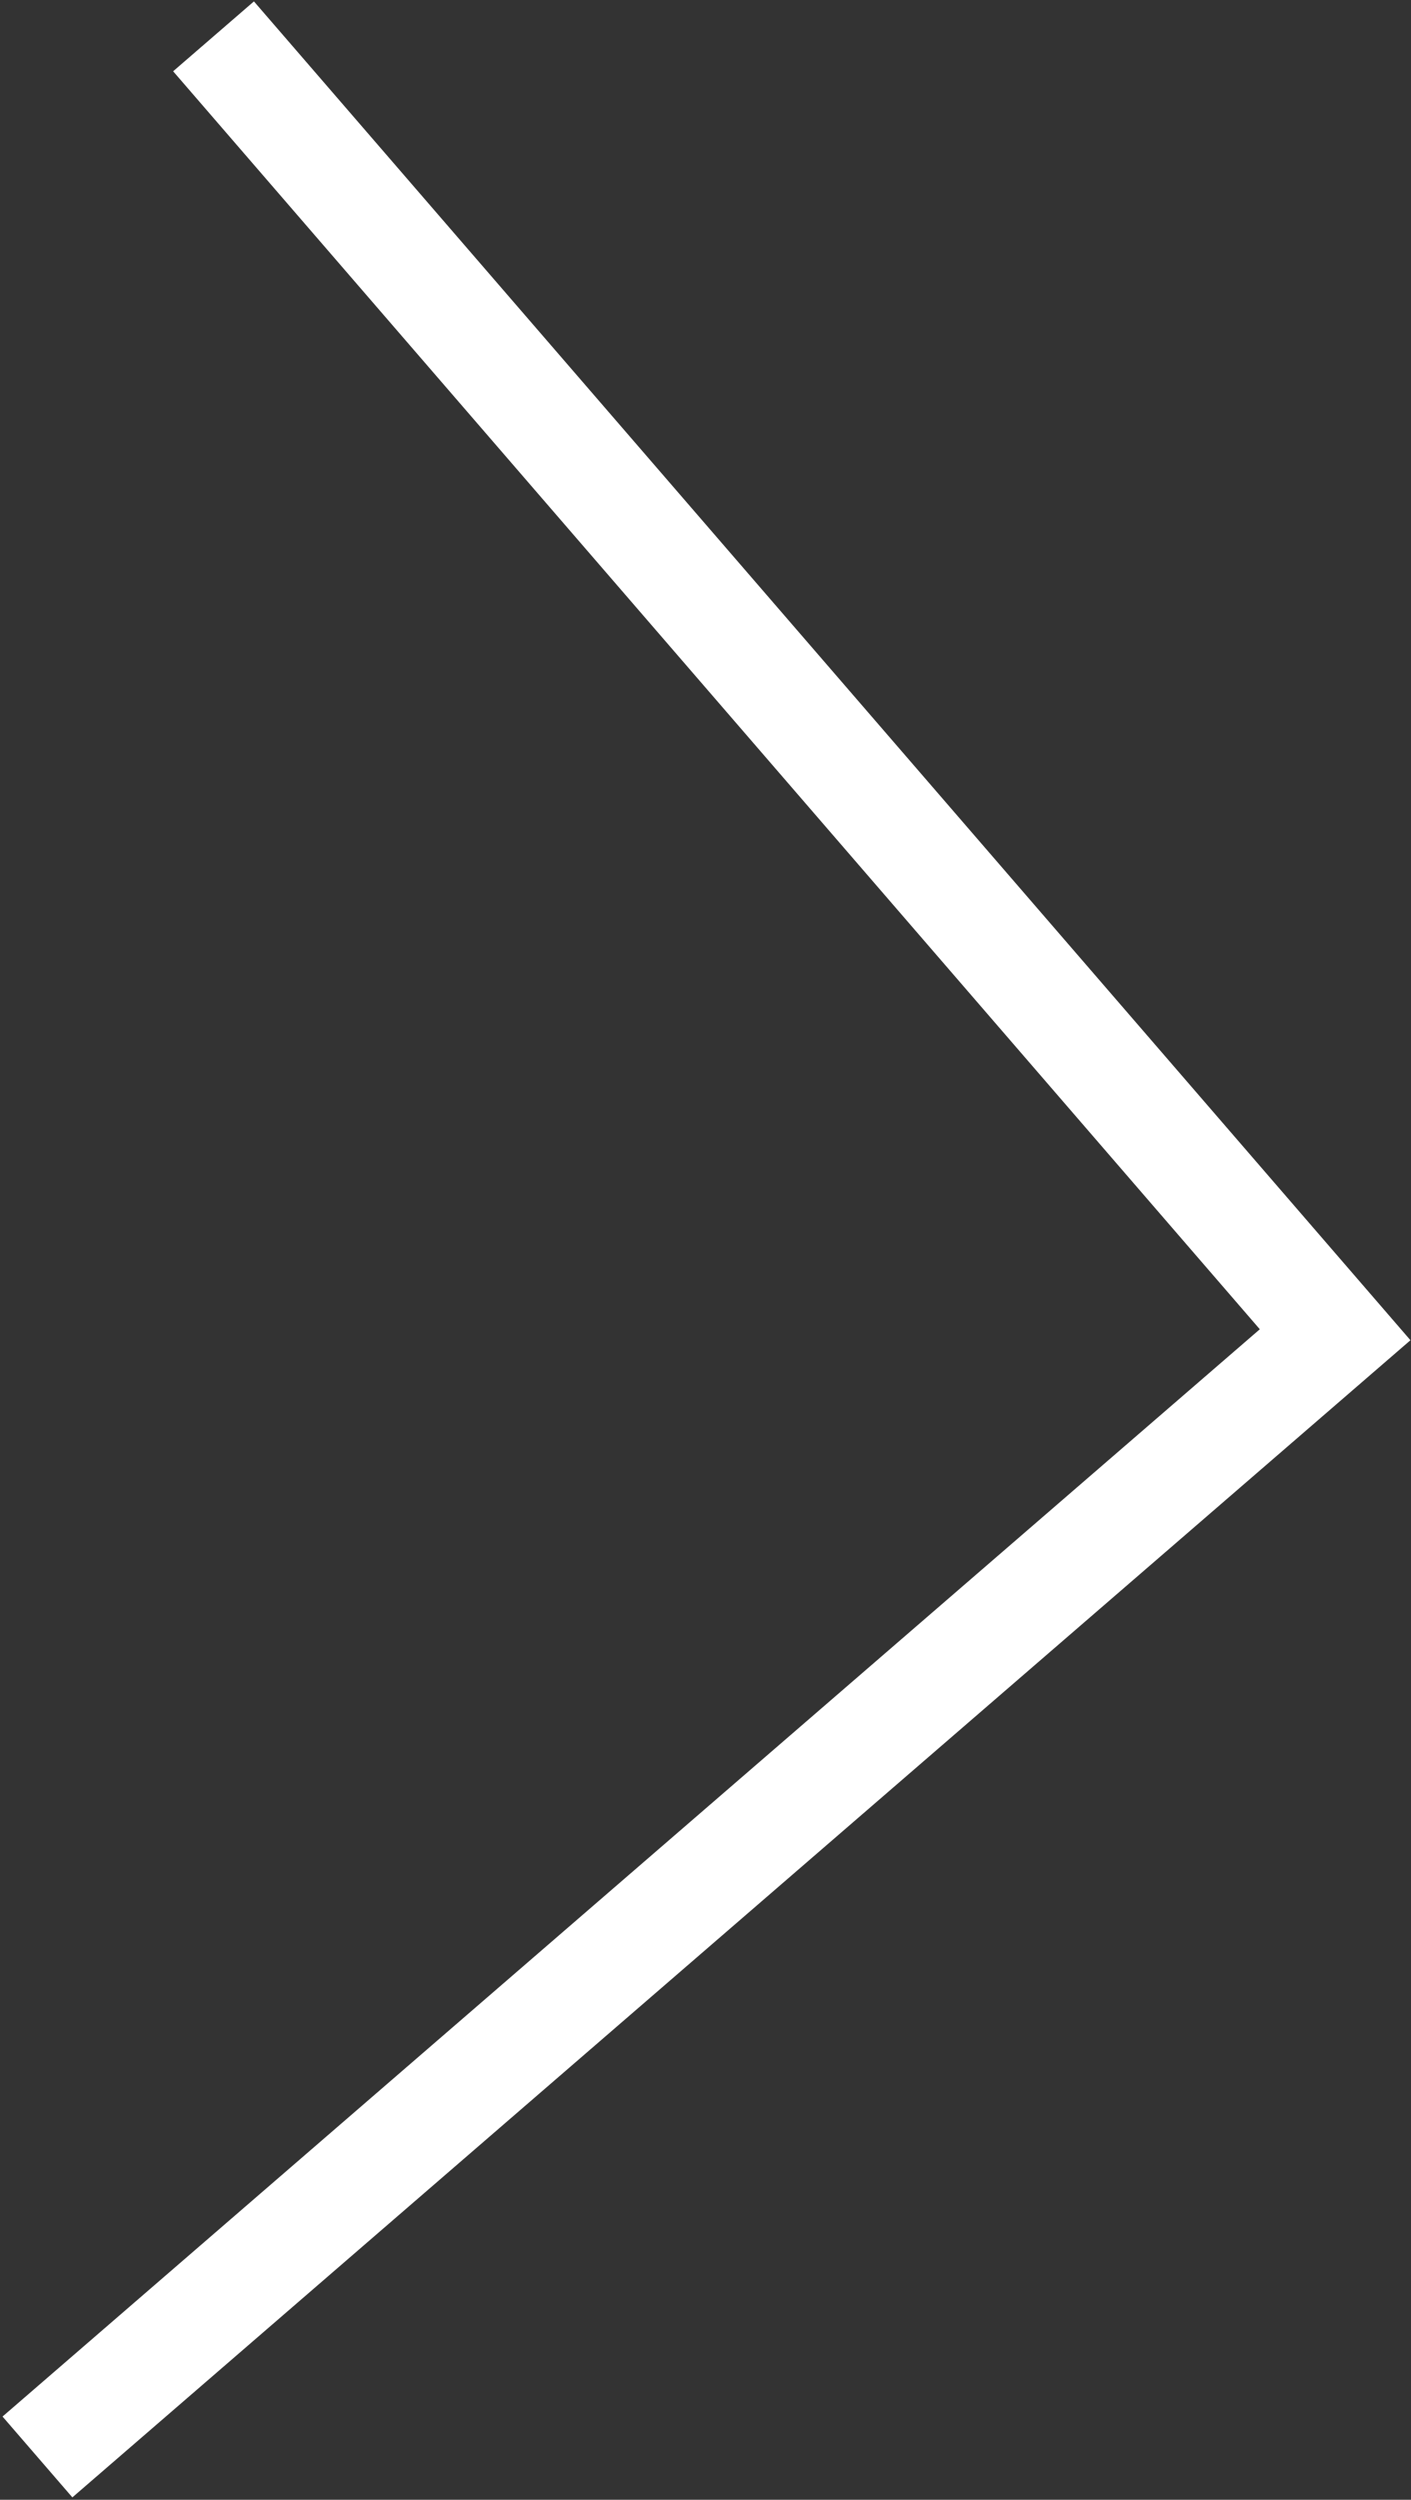
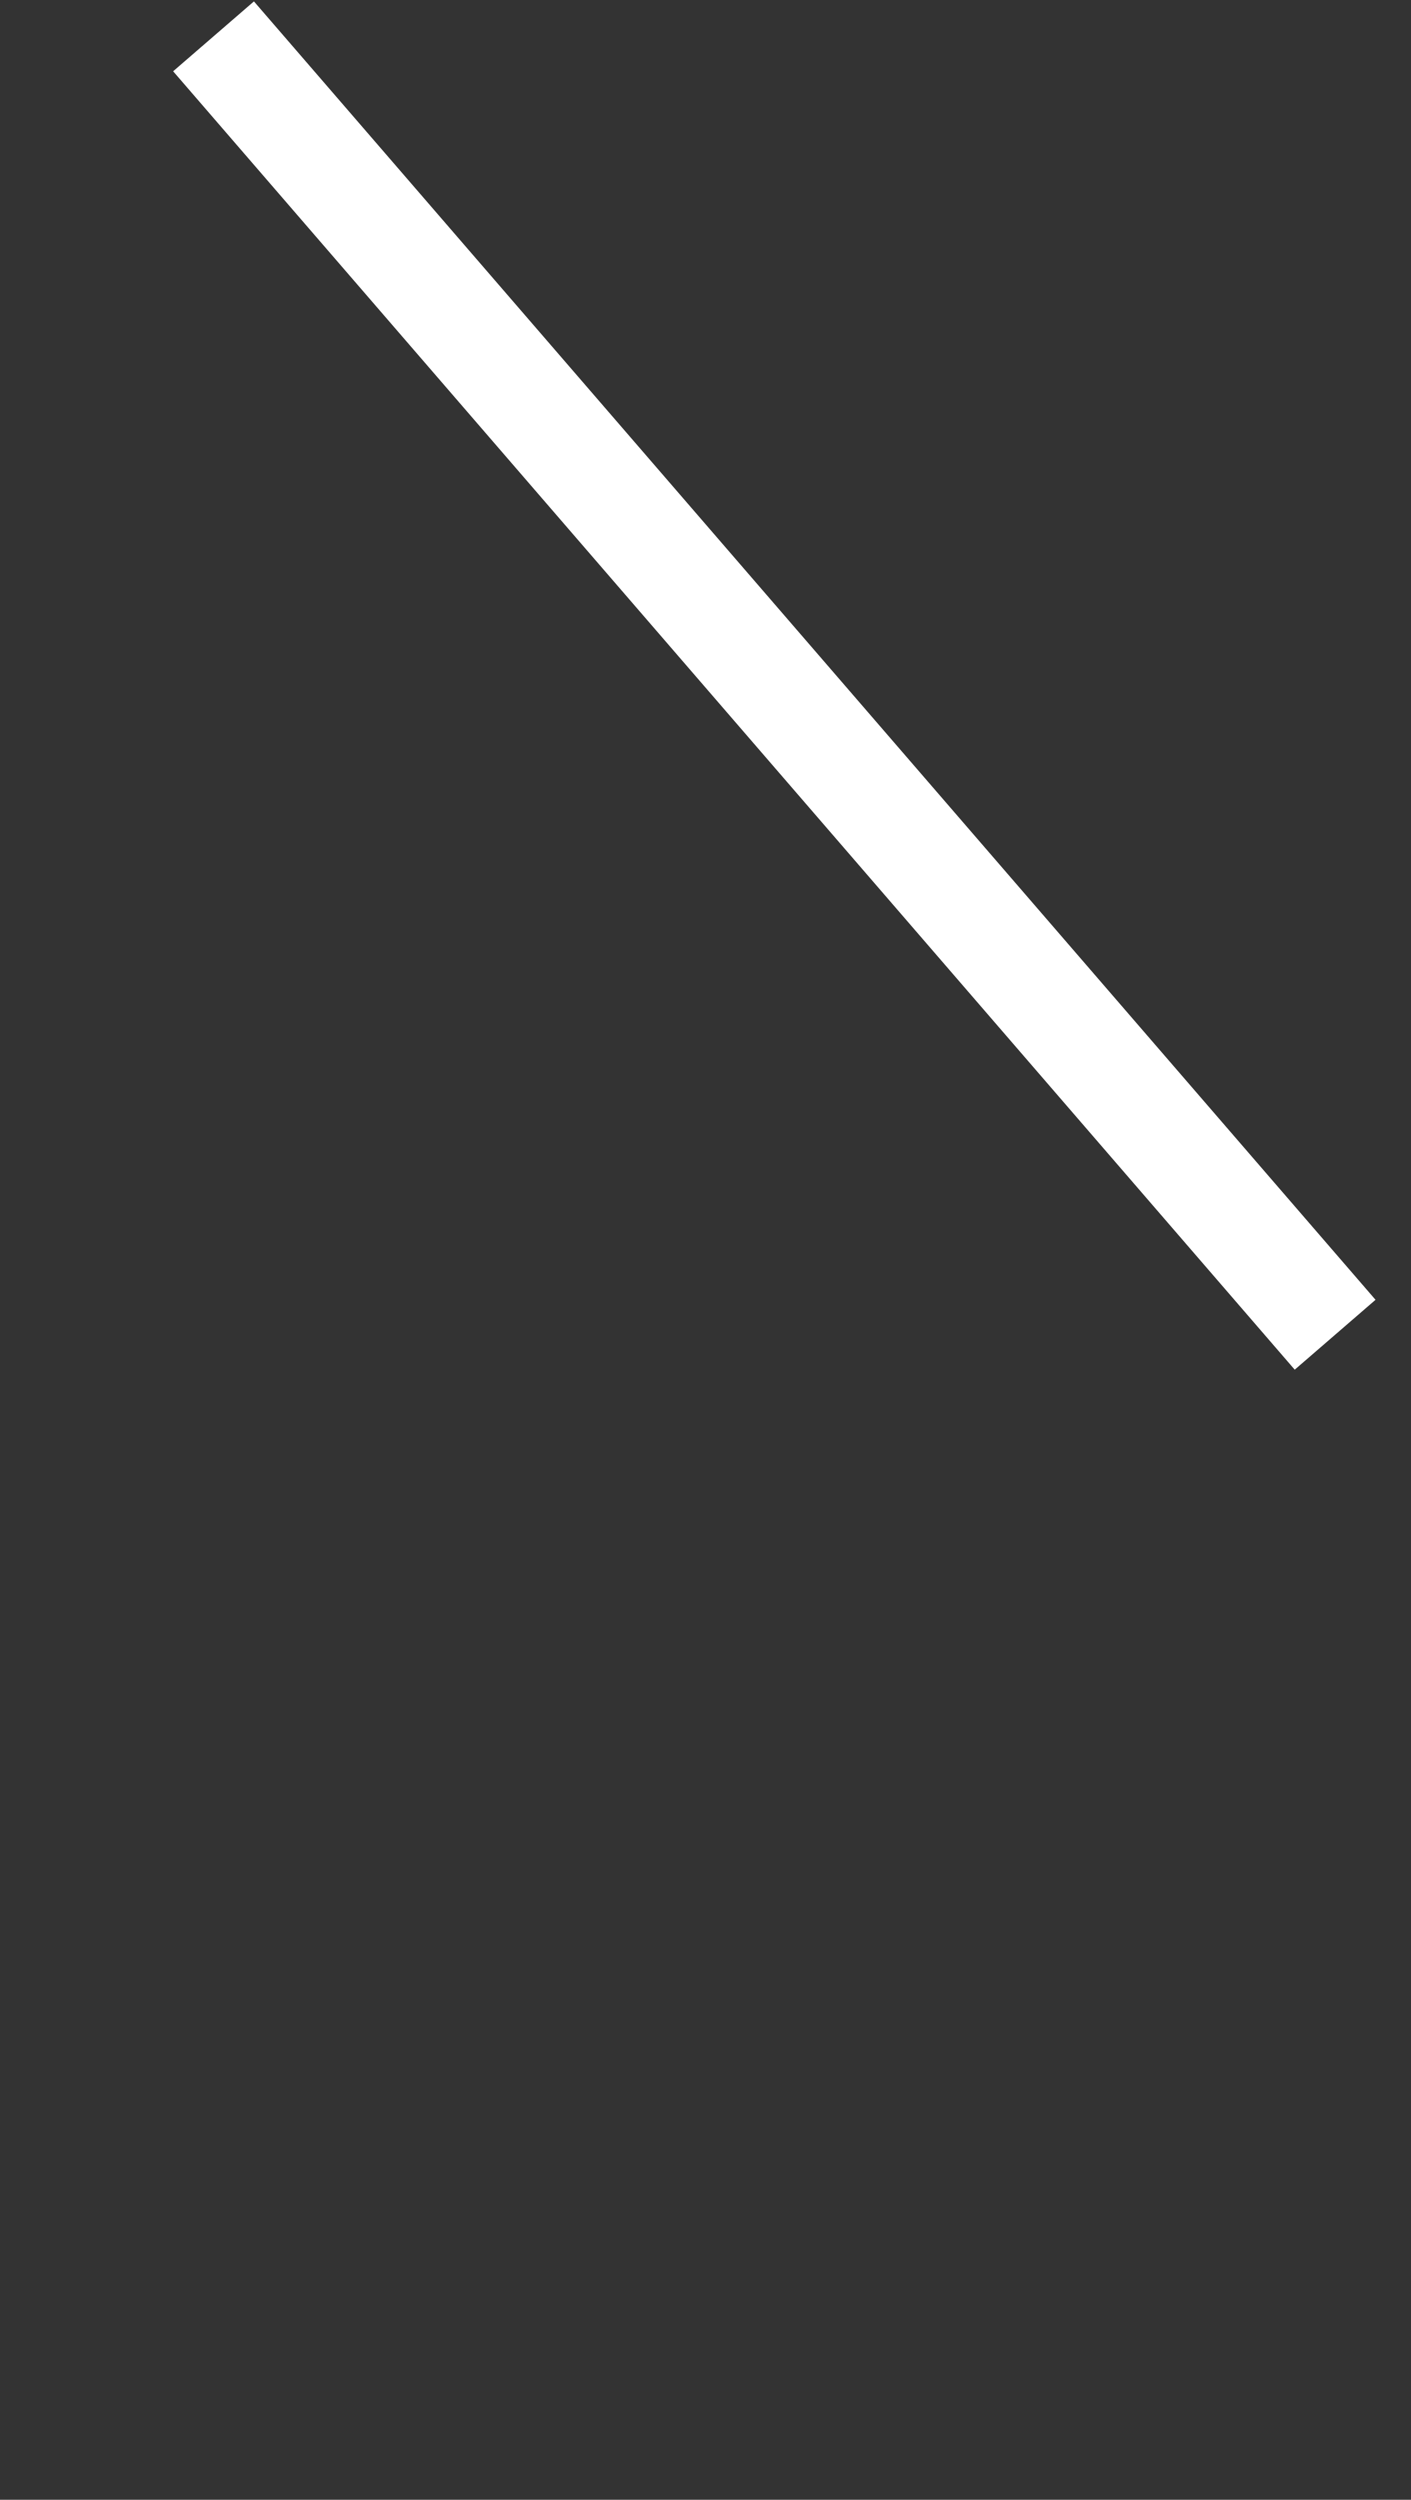
<svg xmlns="http://www.w3.org/2000/svg" width="436" height="772" viewBox="0 0 436 772" fill="none">
  <rect x="0" y="0" width="436" height="772" fill="#333333" stroke="none" />
-   <path d="M65.983 11.223L412.556 412.205L11.573 758.778" stroke="white" stroke-width="33" />
+   <path d="M65.983 11.223L412.556 412.205" stroke="white" stroke-width="33" />
</svg>